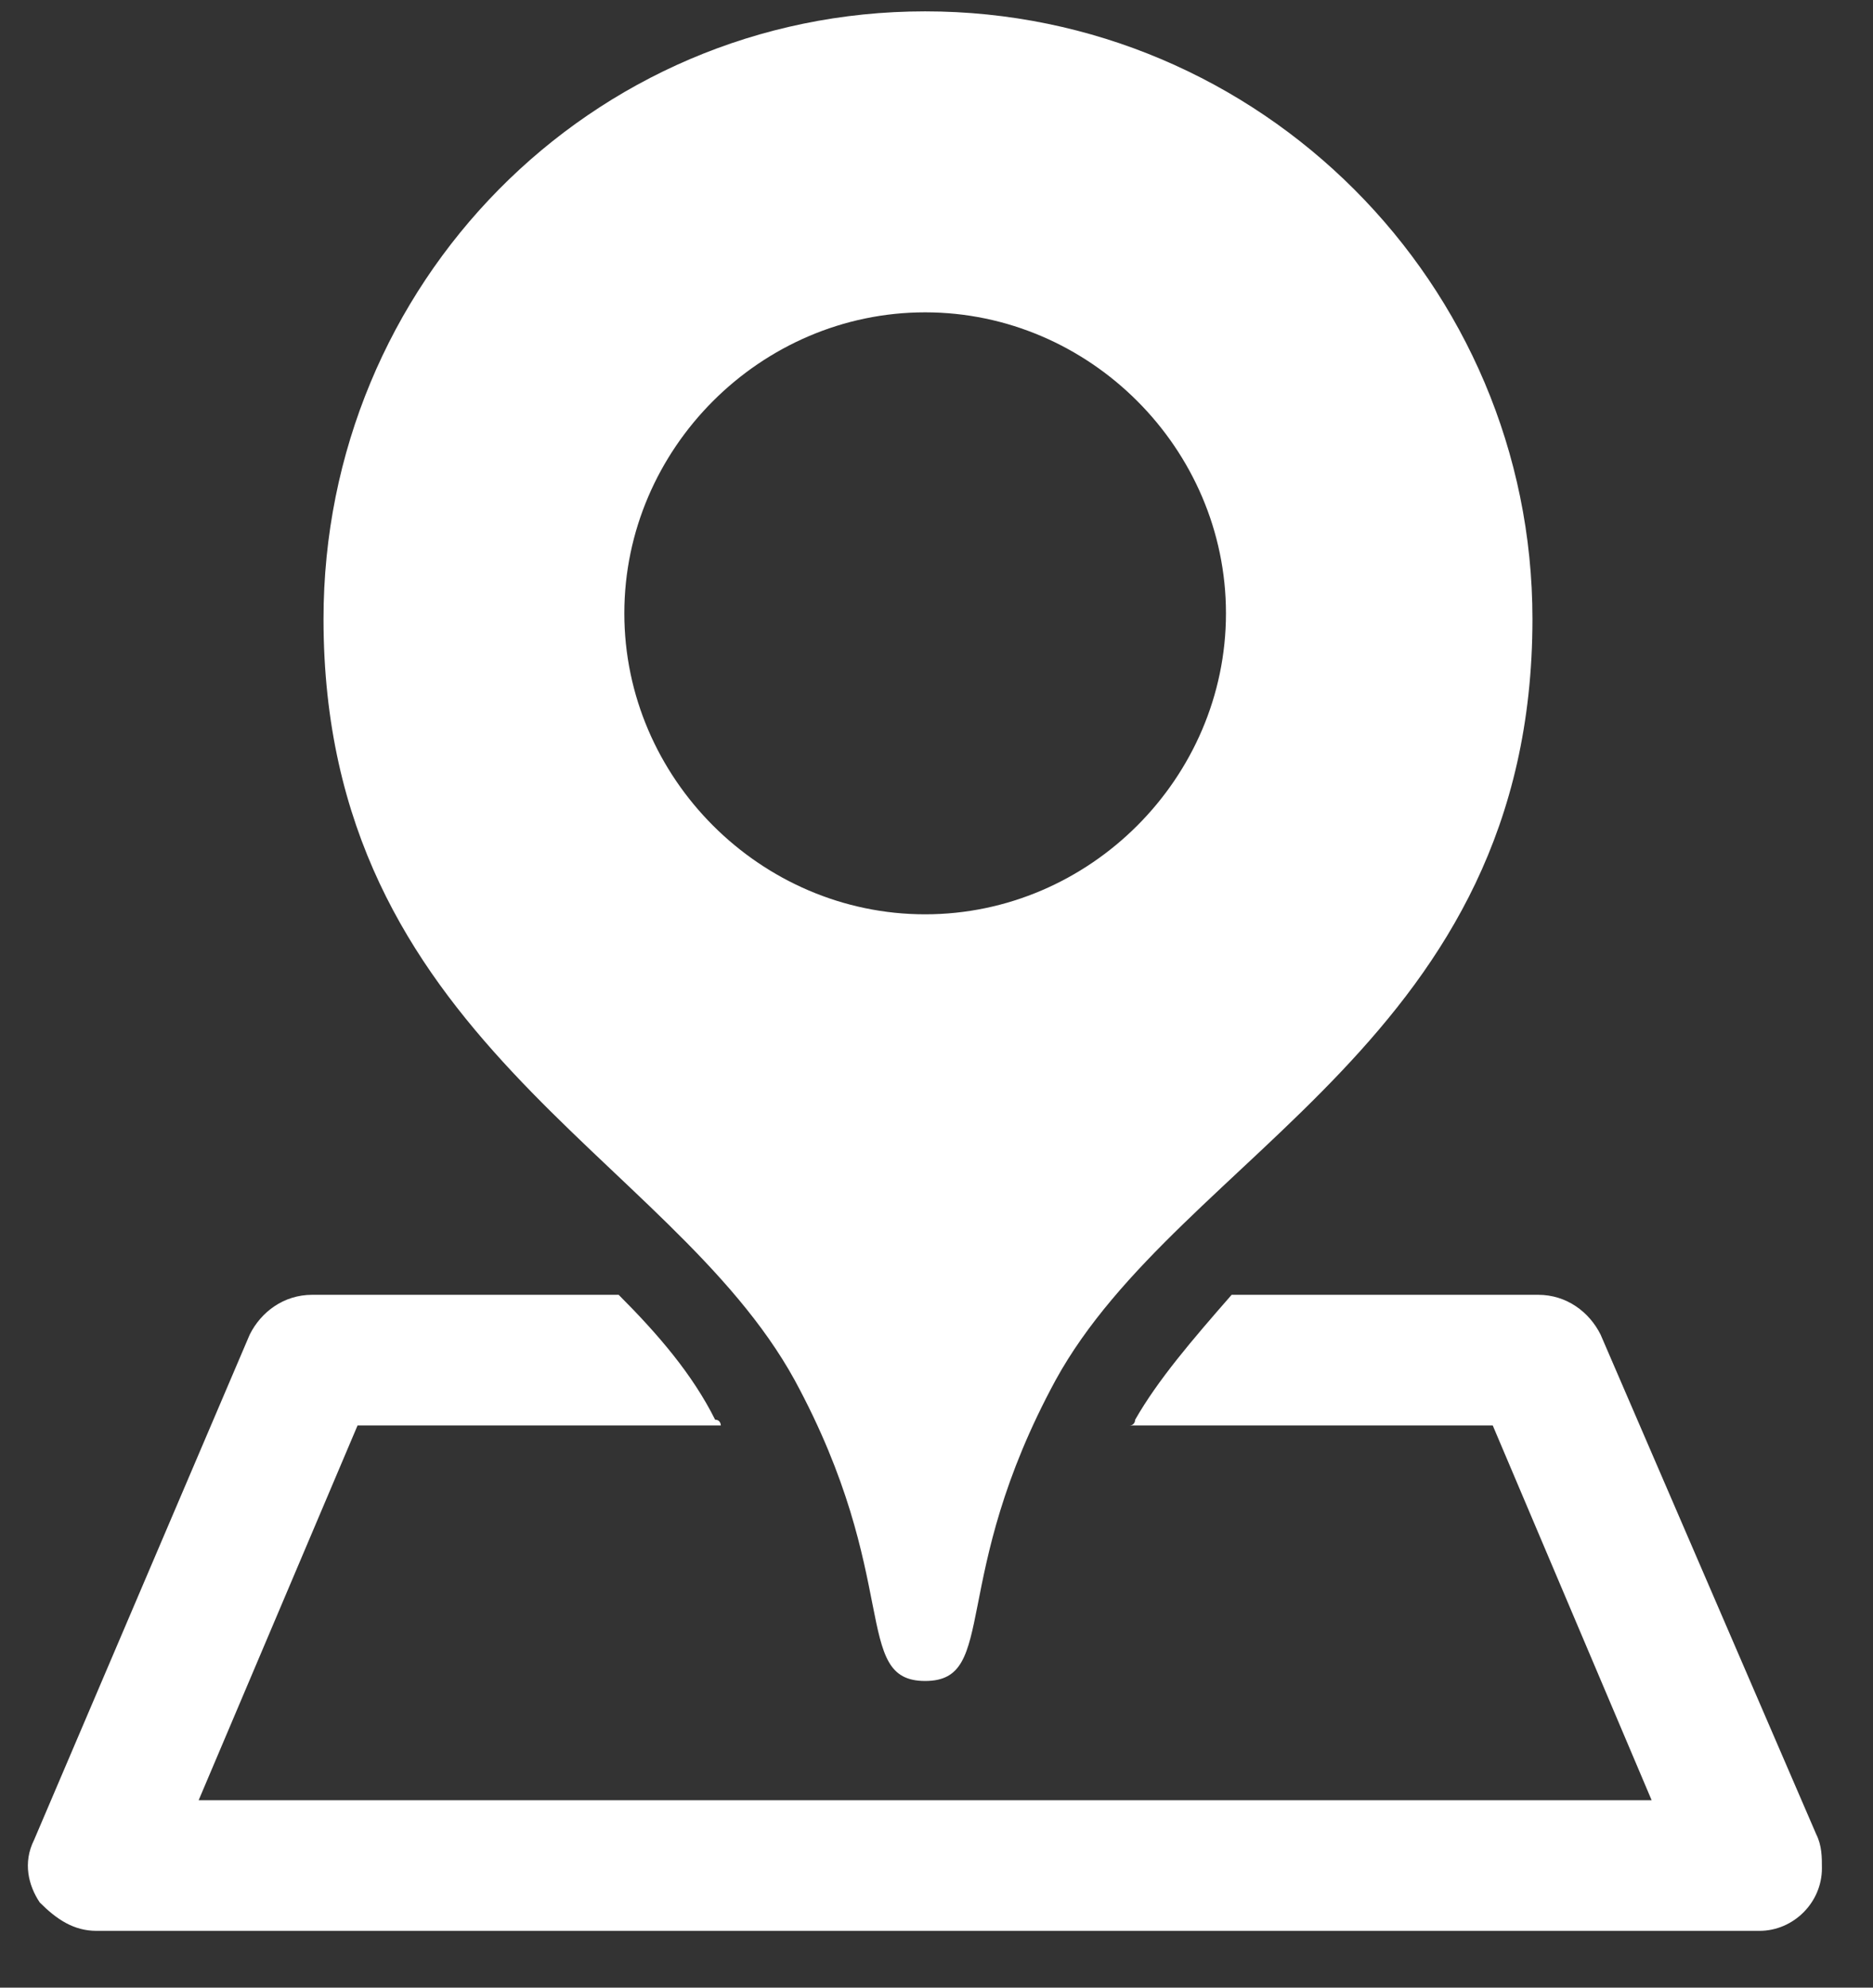
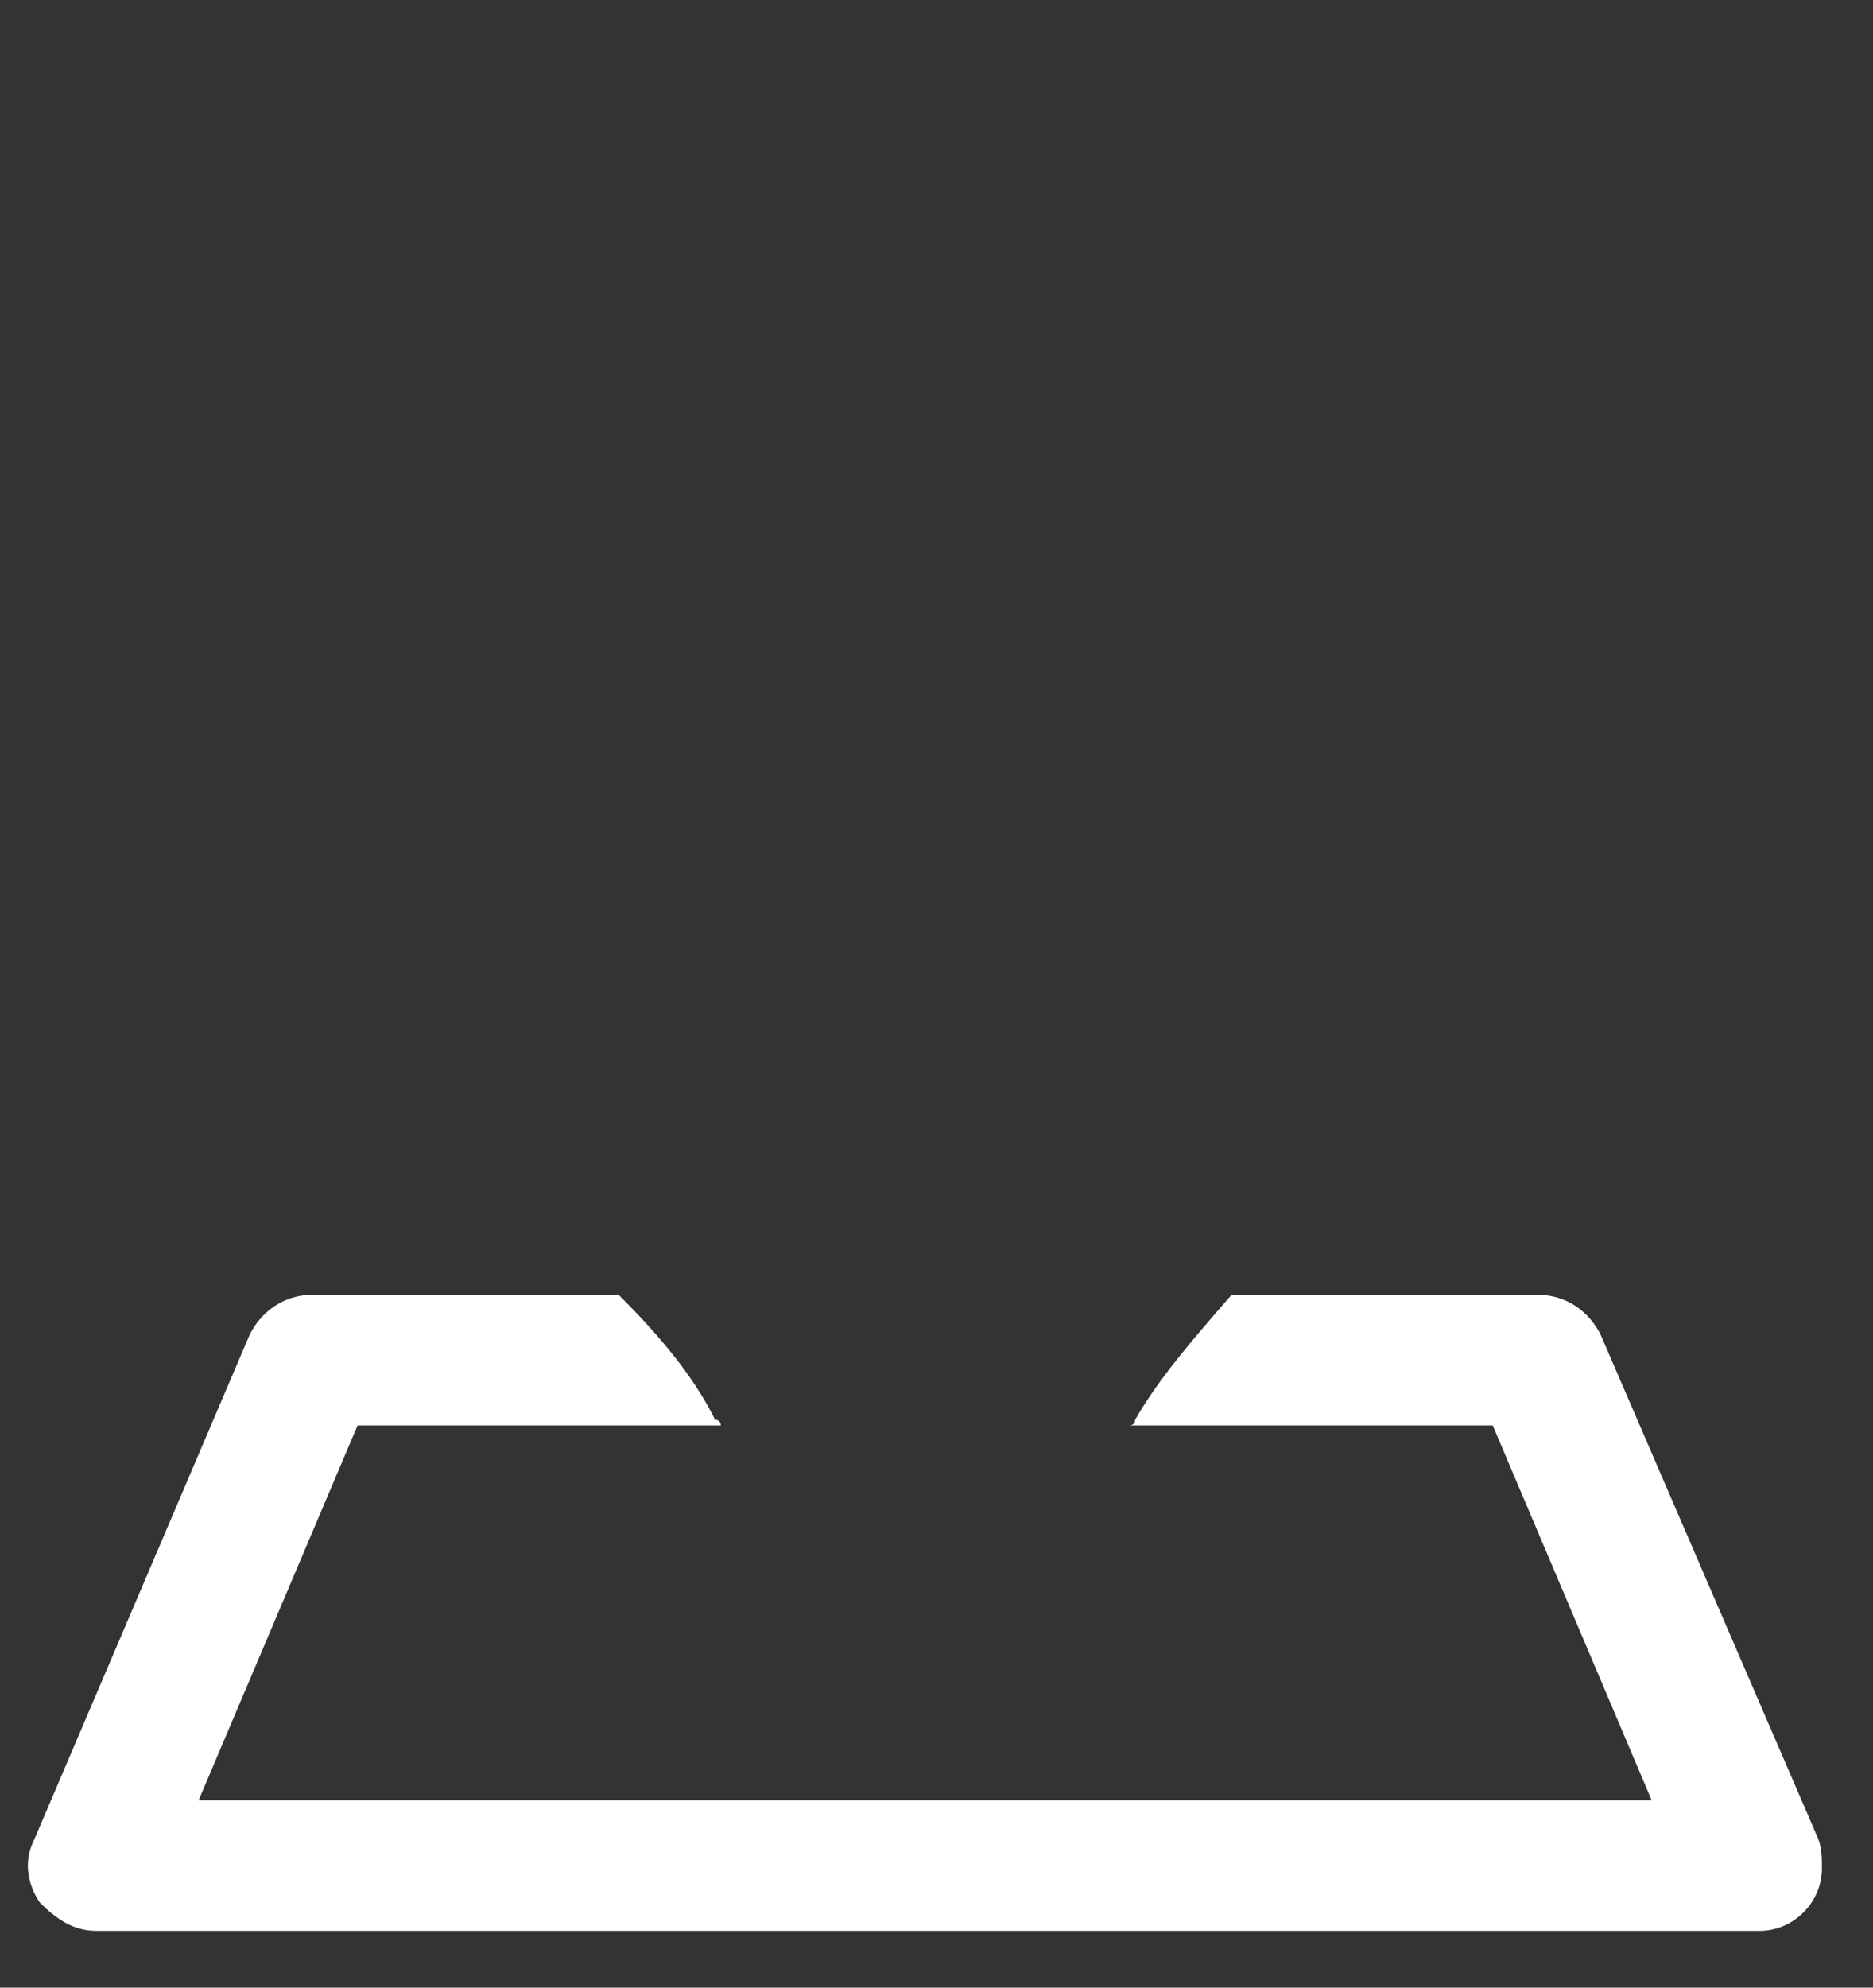
<svg xmlns="http://www.w3.org/2000/svg" version="1.1" id="レイヤー_1" x="0px" y="0px" viewBox="0 0 33 35" style="enable-background:new 0 0 33 35;" xml:space="preserve">
  <rect x="0" y="0" width="33" height="35" fill="#333333" stroke="none" />
  <style type="text/css">
	.st0{fill:#FFFFFF;}
</style>
  <g>
-     <path class="st0" d="M14,24.3c1.9,3.5,1,5.3,2.3,5.3c1.3,0,0.4-1.8,2.3-5.3c2.2-4,8.4-6,8.4-13.4C27,5,22.2,0.2,16.3,0.2   C10.4,0.2,5.7,5,5.7,10.9C5.7,18.3,11.8,20.3,14,24.3z M16.3,5.5c2.9,0,5.3,2.4,5.3,5.3s-2.4,5.3-5.3,5.3c-2.9,0-5.3-2.4-5.3-5.3   S13.4,5.5,16.3,5.5z" />
    <path class="st0" d="M32,32.3l-3.8-8.8c-0.2-0.4-0.6-0.7-1.1-0.7h-5.4C21,23.6,20.4,24.3,20,25c0,0,0,0.1-0.1,0.1h6.4l2.8,6.6H3.5   l2.8-6.6h6.4c0,0,0-0.1-0.1-0.1c-0.4-0.8-1-1.5-1.7-2.2H5.5c-0.5,0-0.9,0.3-1.1,0.7l-3.8,8.9c-0.2,0.4-0.1,0.8,0.1,1.1   C1,33.8,1.3,34,1.7,34H31h0c0.6,0,1.1-0.5,1.1-1.1C32.1,32.7,32.1,32.5,32,32.3z" />
  </g>
</svg>